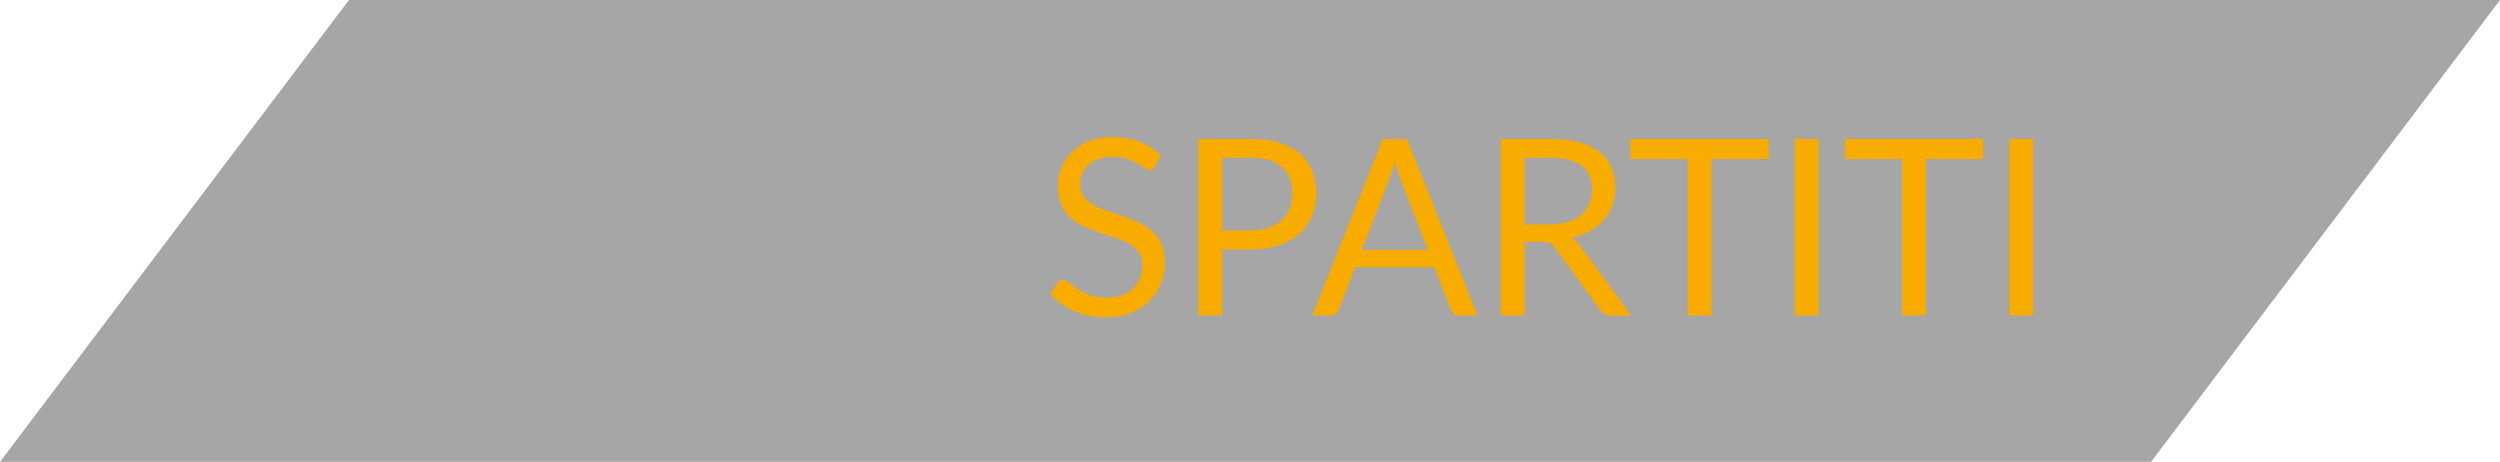
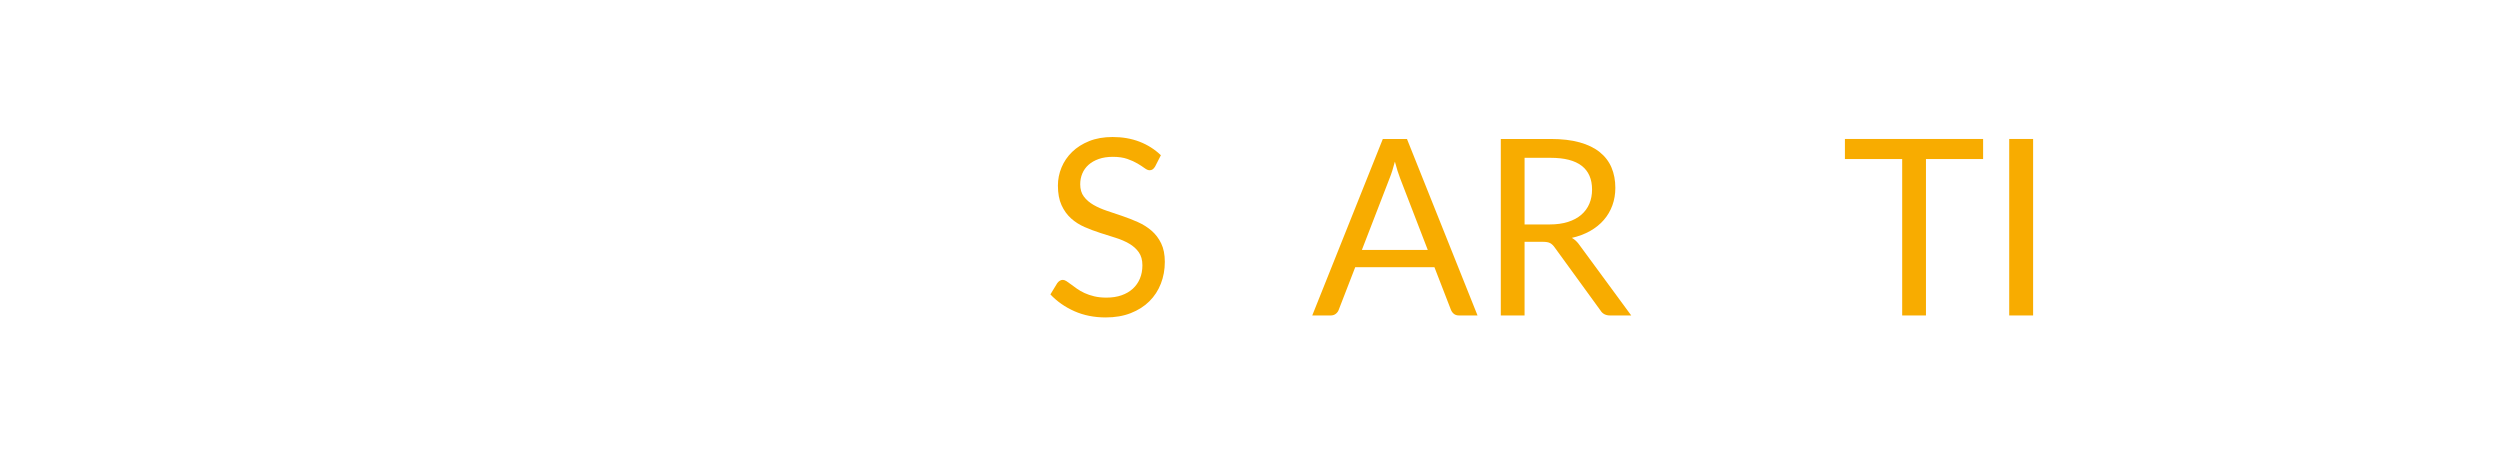
<svg xmlns="http://www.w3.org/2000/svg" version="1.1" x="0px" y="0px" width="243.58px" height="45px" viewBox="0 0 243.58 45" style="enable-background:new 0 0 243.58 45;" xml:space="preserve">
  <style type="text/css">
	.st0{opacity:0.35;}
	.st1{fill:#F8AC00;}
</style>
  <defs>
</defs>
-   <polygon class="st0" points="34,0 0,45 209.58,45 243.58,0 " />
  <g>
    <g>
      <path class="st1" d="M112.543,16.228c-0.072,0.12-0.15,0.21-0.234,0.27c-0.084,0.06-0.186,0.09-0.306,0.09    c-0.136,0-0.296-0.068-0.48-0.204c-0.184-0.136-0.414-0.286-0.69-0.45c-0.276-0.164-0.608-0.314-0.996-0.45    c-0.388-0.136-0.858-0.204-1.41-0.204c-0.52,0-0.978,0.07-1.374,0.21c-0.396,0.14-0.728,0.33-0.996,0.57    c-0.268,0.24-0.47,0.522-0.606,0.846c-0.136,0.324-0.204,0.674-0.204,1.05c0,0.48,0.118,0.878,0.354,1.194    c0.236,0.316,0.548,0.586,0.936,0.81c0.388,0.224,0.828,0.418,1.32,0.582c0.492,0.164,0.996,0.334,1.512,0.51    c0.516,0.176,1.02,0.374,1.512,0.594c0.492,0.22,0.932,0.498,1.32,0.834c0.388,0.336,0.7,0.748,0.936,1.236    c0.236,0.488,0.354,1.088,0.354,1.8c0,0.752-0.128,1.458-0.384,2.118c-0.256,0.66-0.63,1.234-1.122,1.722    c-0.492,0.488-1.096,0.872-1.812,1.152s-1.53,0.42-2.442,0.42c-1.12,0-2.136-0.202-3.048-0.606    c-0.912-0.404-1.692-0.95-2.34-1.638l0.672-1.104c0.064-0.088,0.142-0.162,0.234-0.222c0.092-0.06,0.194-0.09,0.306-0.09    c0.104,0,0.222,0.042,0.354,0.126c0.132,0.084,0.282,0.19,0.45,0.318s0.36,0.268,0.576,0.42c0.216,0.152,0.462,0.292,0.738,0.42    s0.59,0.234,0.942,0.318c0.352,0.084,0.748,0.126,1.188,0.126c0.552,0,1.044-0.076,1.476-0.228    c0.432-0.152,0.798-0.366,1.098-0.642c0.3-0.276,0.53-0.606,0.69-0.99c0.16-0.384,0.24-0.812,0.24-1.284    c0-0.52-0.118-0.946-0.354-1.278c-0.236-0.332-0.546-0.61-0.93-0.834c-0.384-0.224-0.824-0.414-1.32-0.57    c-0.496-0.156-1-0.316-1.512-0.48c-0.512-0.164-1.016-0.354-1.512-0.57c-0.496-0.216-0.936-0.496-1.32-0.84    c-0.384-0.344-0.694-0.774-0.93-1.29c-0.236-0.516-0.354-1.154-0.354-1.914c0-0.608,0.118-1.196,0.354-1.764    c0.236-0.568,0.58-1.072,1.032-1.512c0.452-0.44,1.008-0.792,1.668-1.056c0.66-0.264,1.418-0.396,2.274-0.396    c0.96,0,1.834,0.152,2.622,0.456c0.788,0.304,1.482,0.744,2.082,1.32L112.543,16.228z" />
-       <path class="st1" d="M121.842,13.54c1.088,0,2.034,0.126,2.838,0.378s1.47,0.61,1.998,1.074c0.528,0.464,0.922,1.024,1.182,1.68    c0.26,0.656,0.39,1.388,0.39,2.196c0,0.8-0.14,1.532-0.42,2.196c-0.28,0.664-0.69,1.236-1.23,1.716    c-0.54,0.48-1.208,0.854-2.004,1.122c-0.796,0.268-1.714,0.402-2.754,0.402h-2.76v6.432h-2.316V13.54H121.842z M121.842,22.456    c0.664,0,1.25-0.088,1.758-0.264c0.508-0.176,0.936-0.422,1.284-0.738c0.348-0.316,0.61-0.694,0.786-1.134    c0.176-0.44,0.264-0.924,0.264-1.452c0-1.096-0.338-1.952-1.014-2.568c-0.676-0.616-1.702-0.924-3.078-0.924h-2.76v7.08H121.842z" />
      <path class="st1" d="M143.959,30.736h-1.8c-0.208,0-0.376-0.052-0.504-0.156c-0.128-0.104-0.224-0.236-0.288-0.396l-1.608-4.152    h-7.716l-1.608,4.152c-0.048,0.144-0.14,0.272-0.276,0.384c-0.136,0.112-0.304,0.168-0.504,0.168h-1.8l6.876-17.196h2.352    L143.959,30.736z M139.111,24.352l-2.7-6.996c-0.08-0.208-0.164-0.45-0.252-0.726c-0.088-0.276-0.172-0.57-0.252-0.882    c-0.168,0.648-0.34,1.188-0.516,1.62l-2.7,6.984H139.111z" />
      <path class="st1" d="M158.934,30.736h-2.064c-0.424,0-0.736-0.164-0.936-0.492L151.47,24.1c-0.136-0.192-0.282-0.33-0.438-0.414    s-0.398-0.126-0.726-0.126h-1.764v7.176h-2.316V13.54h4.86c1.088,0,2.028,0.11,2.82,0.33c0.792,0.22,1.446,0.539,1.962,0.954    c0.516,0.416,0.898,0.918,1.146,1.506c0.248,0.588,0.372,1.246,0.372,1.974c0,0.608-0.096,1.176-0.288,1.704    s-0.47,1.002-0.834,1.422c-0.364,0.42-0.808,0.778-1.332,1.074c-0.524,0.296-1.118,0.52-1.782,0.672    c0.296,0.168,0.552,0.412,0.768,0.732L158.934,30.736z M150.99,21.868c0.672,0,1.266-0.082,1.782-0.246    c0.516-0.164,0.948-0.396,1.296-0.696c0.348-0.3,0.61-0.658,0.786-1.074c0.176-0.416,0.264-0.876,0.264-1.38    c0-1.024-0.336-1.796-1.008-2.316c-0.672-0.52-1.68-0.78-3.024-0.78h-2.544v6.492H150.99z" />
-       <path class="st1" d="M172.326,15.496h-5.568v15.24h-2.316v-15.24h-5.58V13.54h13.464V15.496z" />
-       <path class="st1" d="M177.198,30.736h-2.328V13.54h2.328V30.736z" />
      <path class="st1" d="M193.218,15.496h-5.568v15.24h-2.316v-15.24h-5.58V13.54h13.464V15.496z" />
      <path class="st1" d="M198.09,30.736h-2.328V13.54h2.328V30.736z" />
    </g>
  </g>
</svg>